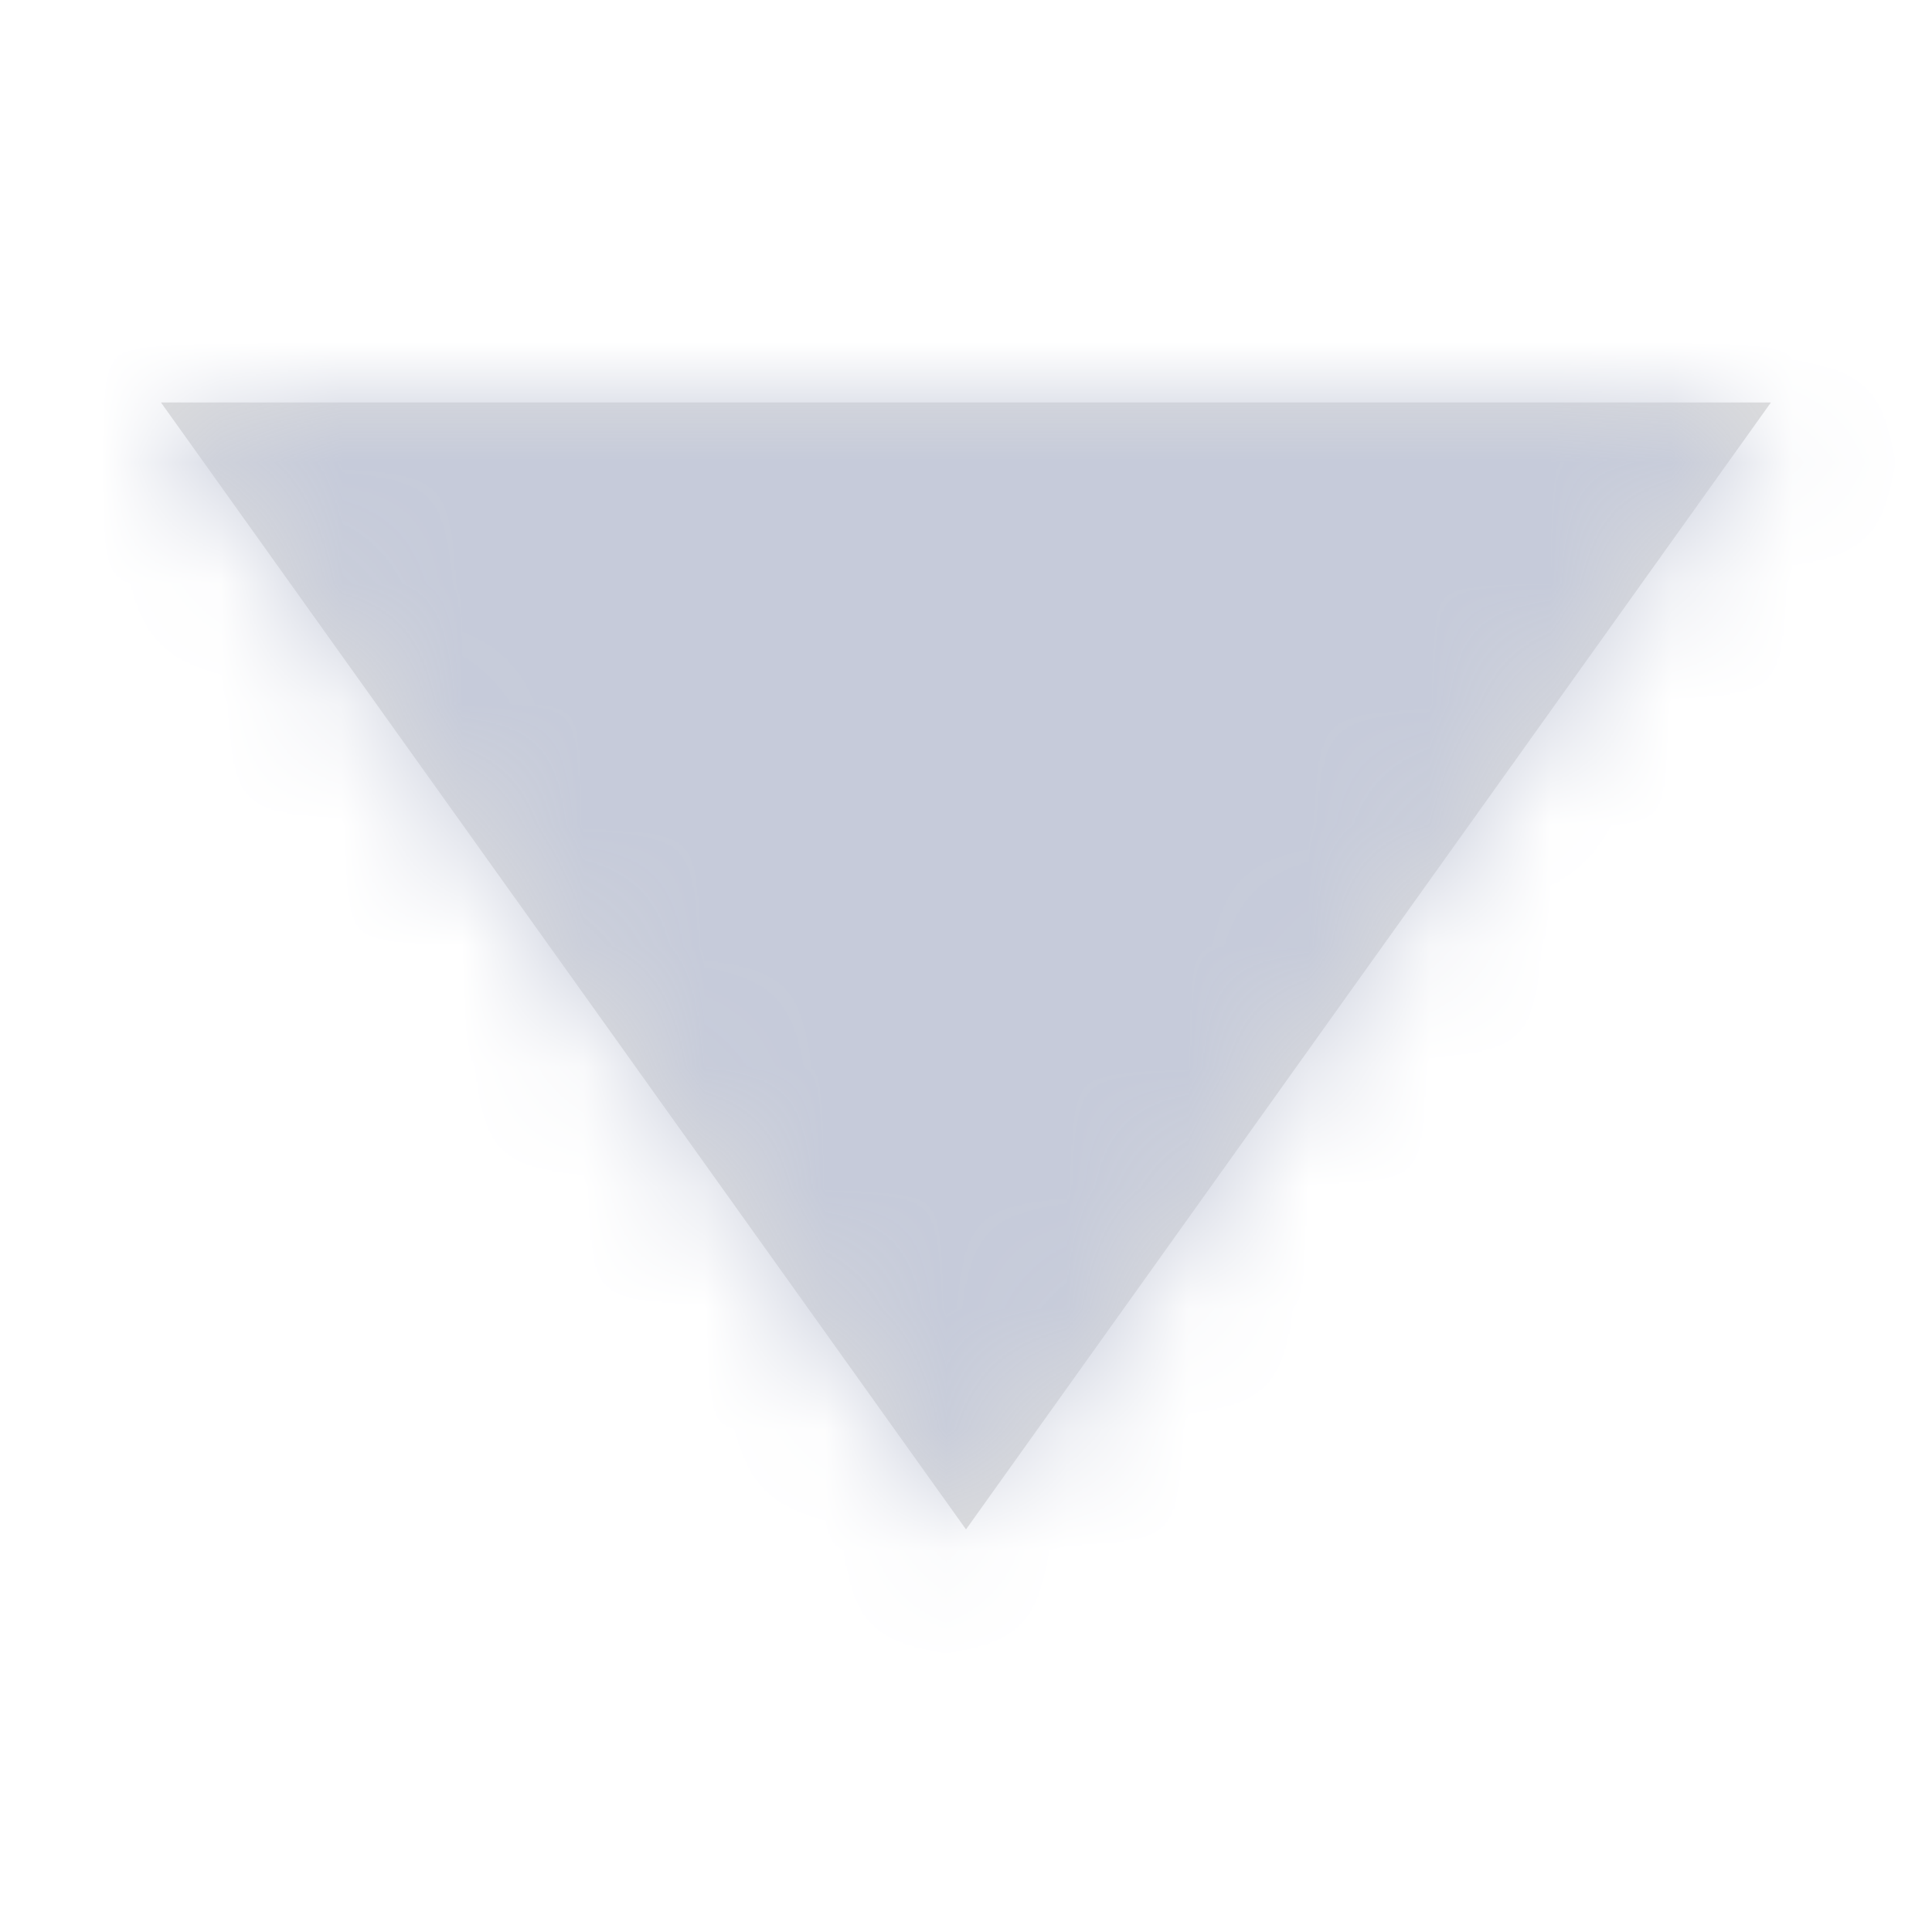
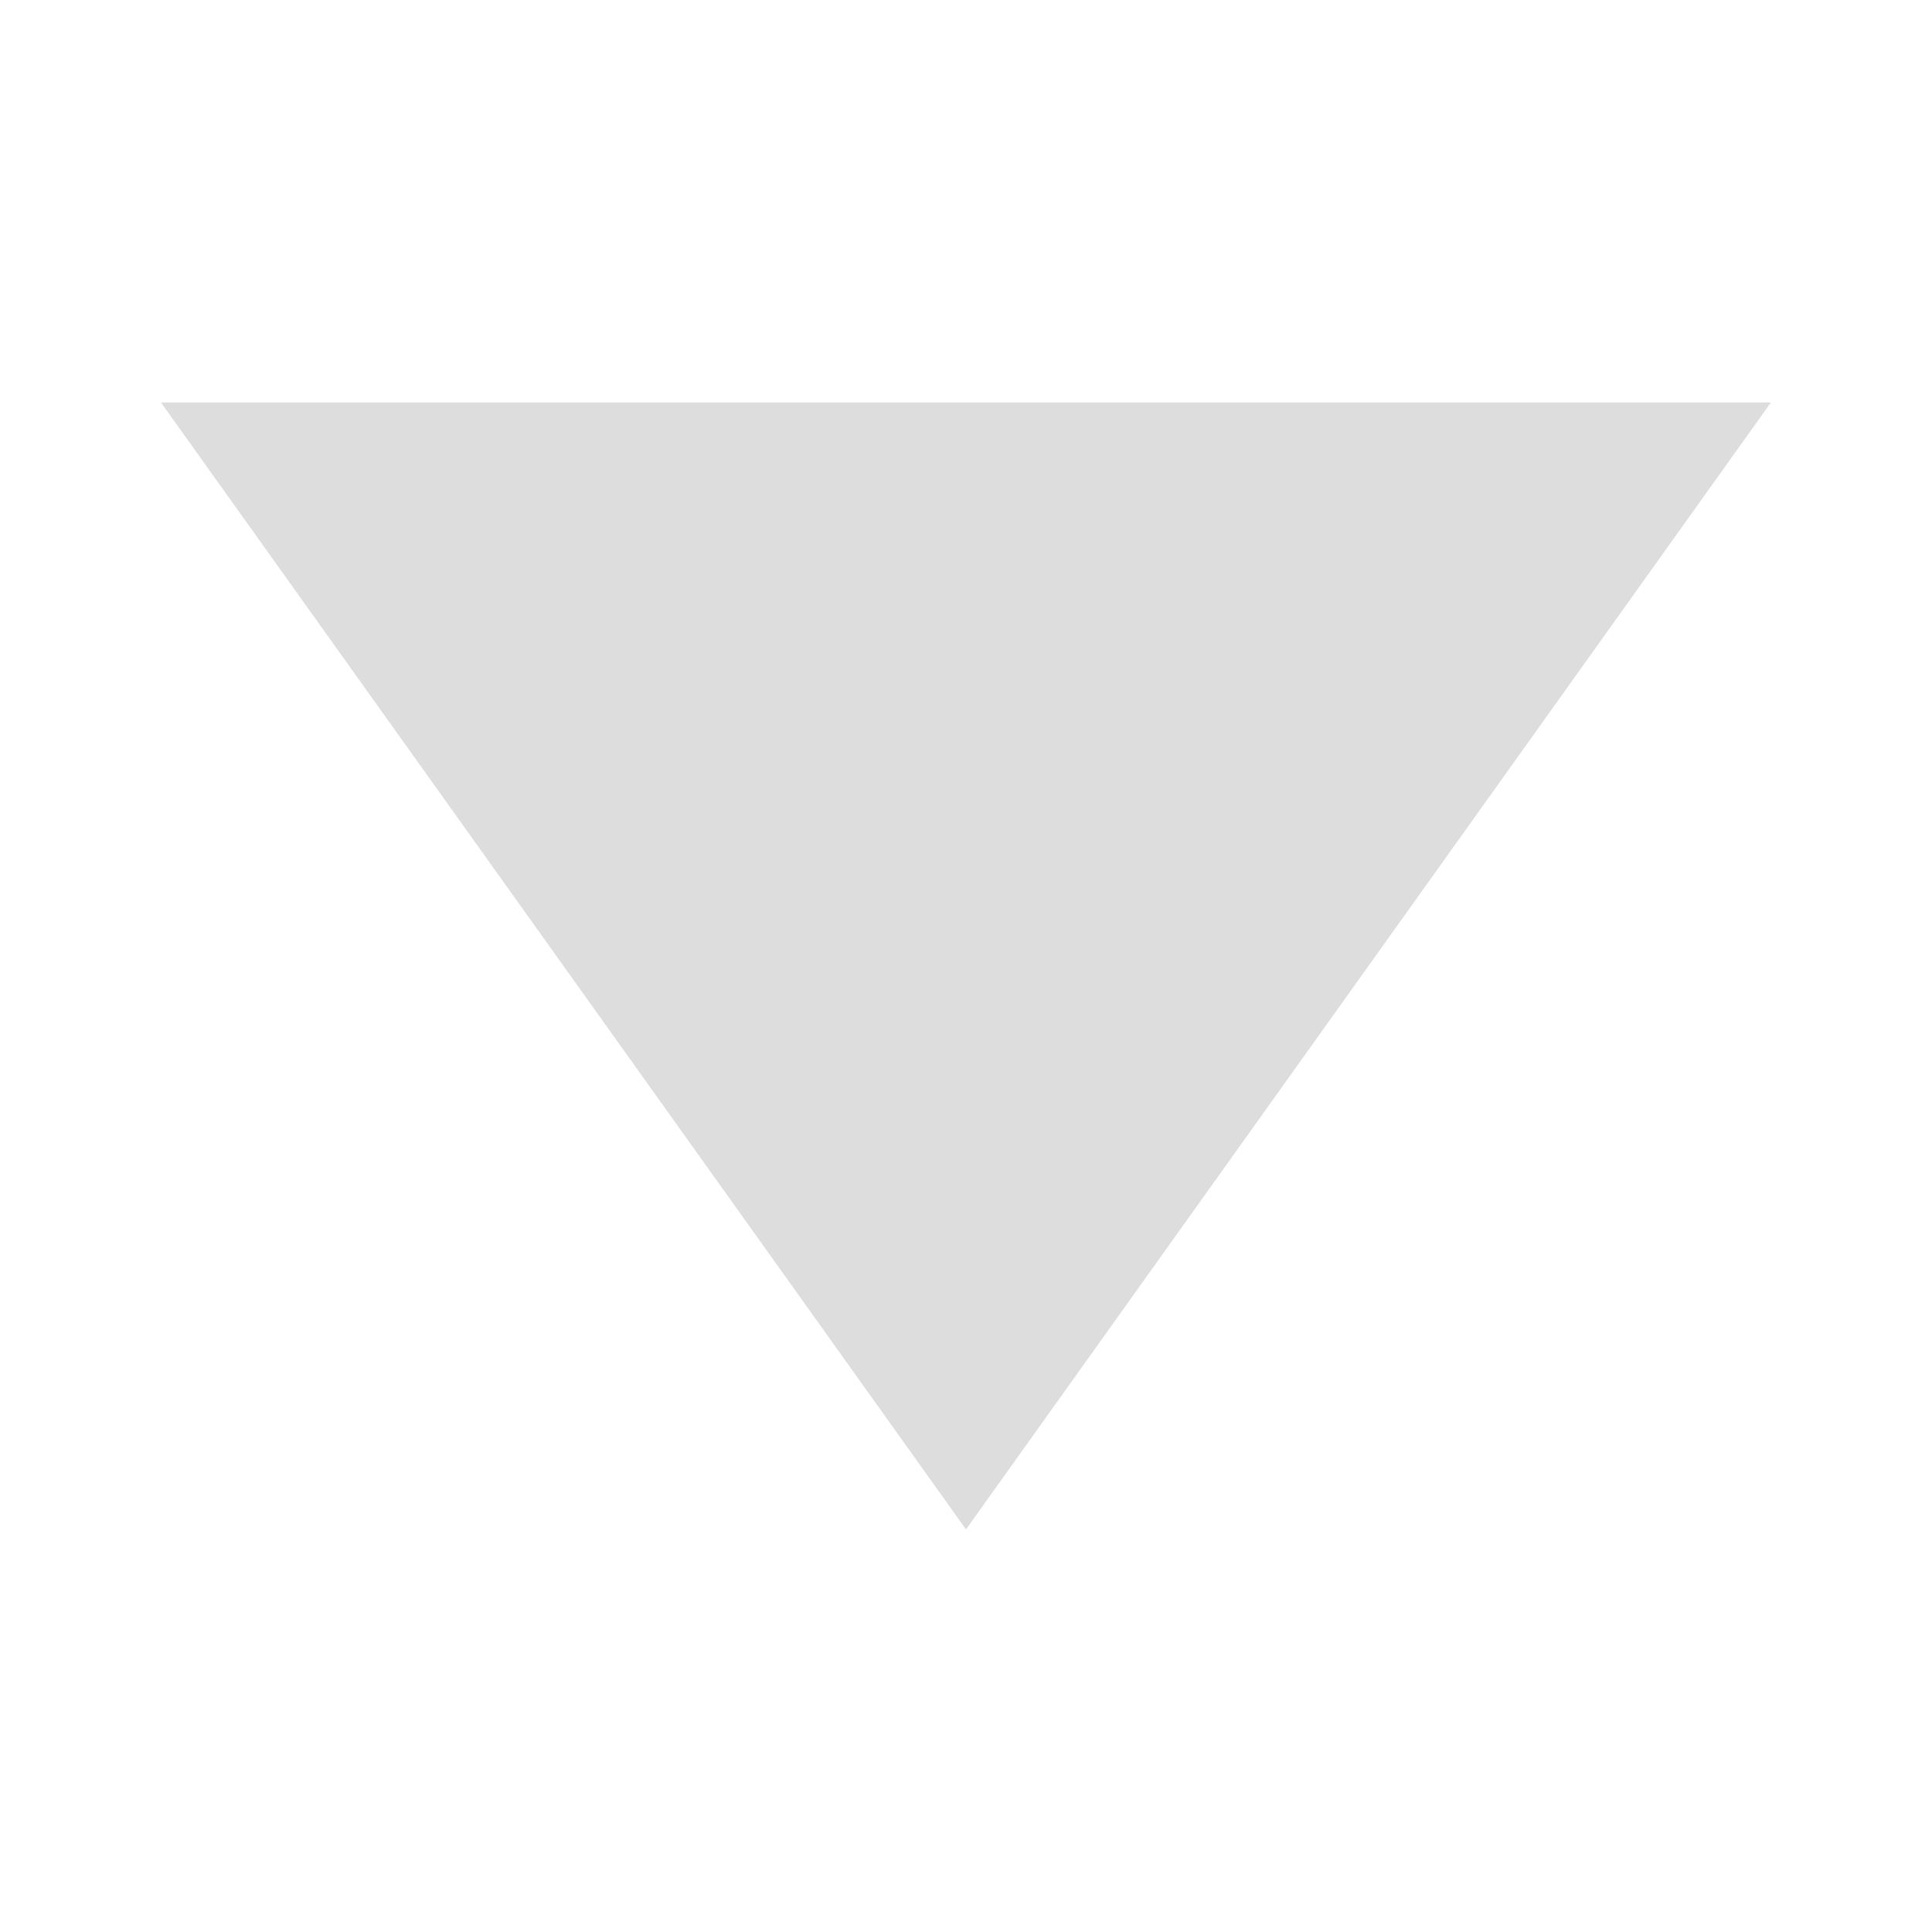
<svg xmlns="http://www.w3.org/2000/svg" xmlns:xlink="http://www.w3.org/1999/xlink" width="16" height="16" viewBox="0 0 16 16">
  <defs>
    <path id="a92rudf4ga" d="M6.667 9.333L0 0 13.333 0z" />
  </defs>
  <g fill="none" fill-rule="evenodd">
    <g>
      <g>
        <g>
-           <path d="M0 0H16V16H0z" transform="translate(-1293 -45) translate(1185 23) translate(108 22)" />
+           <path d="M0 0H16V16z" transform="translate(-1293 -45) translate(1185 23) translate(108 22)" />
          <g transform="translate(-1293 -45) translate(1185 23) translate(108 22) translate(1.333 3.333)">
            <mask id="3wphu5enzb" fill="#fff">
              <use xlink:href="#a92rudf4ga" />
            </mask>
            <use fill="#DDD" xlink:href="#a92rudf4ga" />
-             <path fill="#C6CBDA" d="M-1.333 -3.333H14.667V12.667H-1.333z" mask="url(#3wphu5enzb)" />
          </g>
        </g>
      </g>
    </g>
  </g>
</svg>